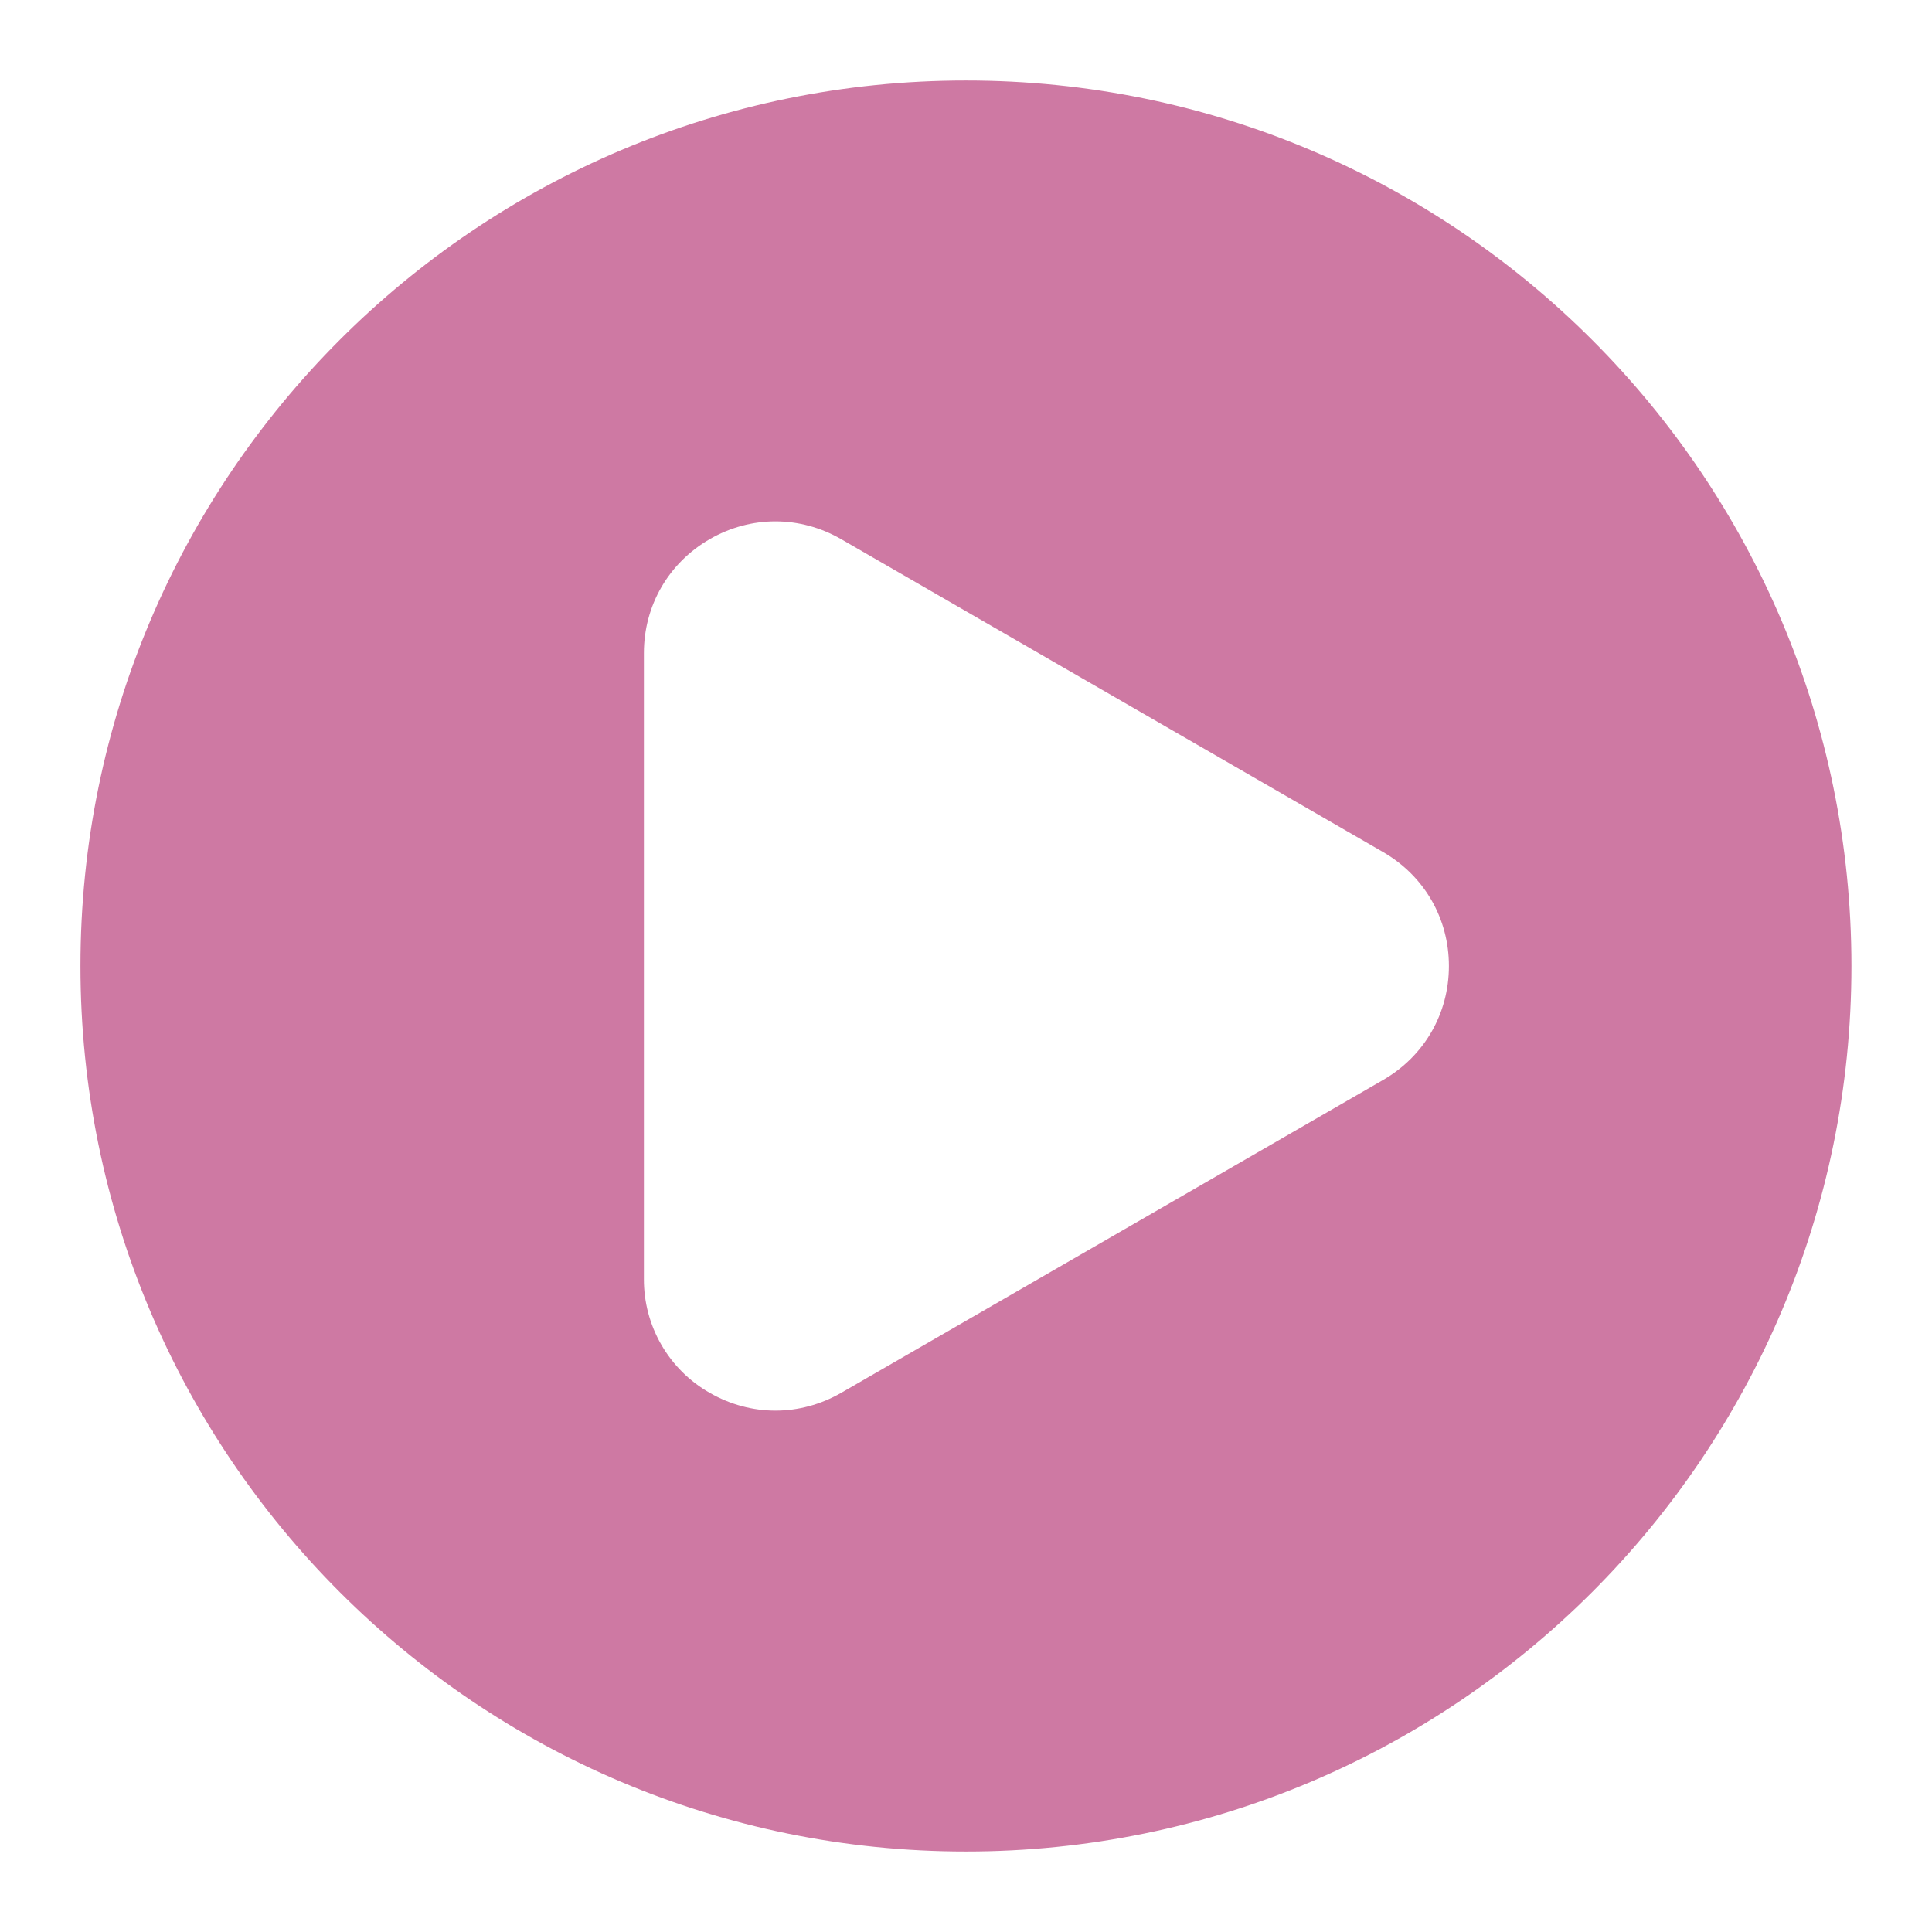
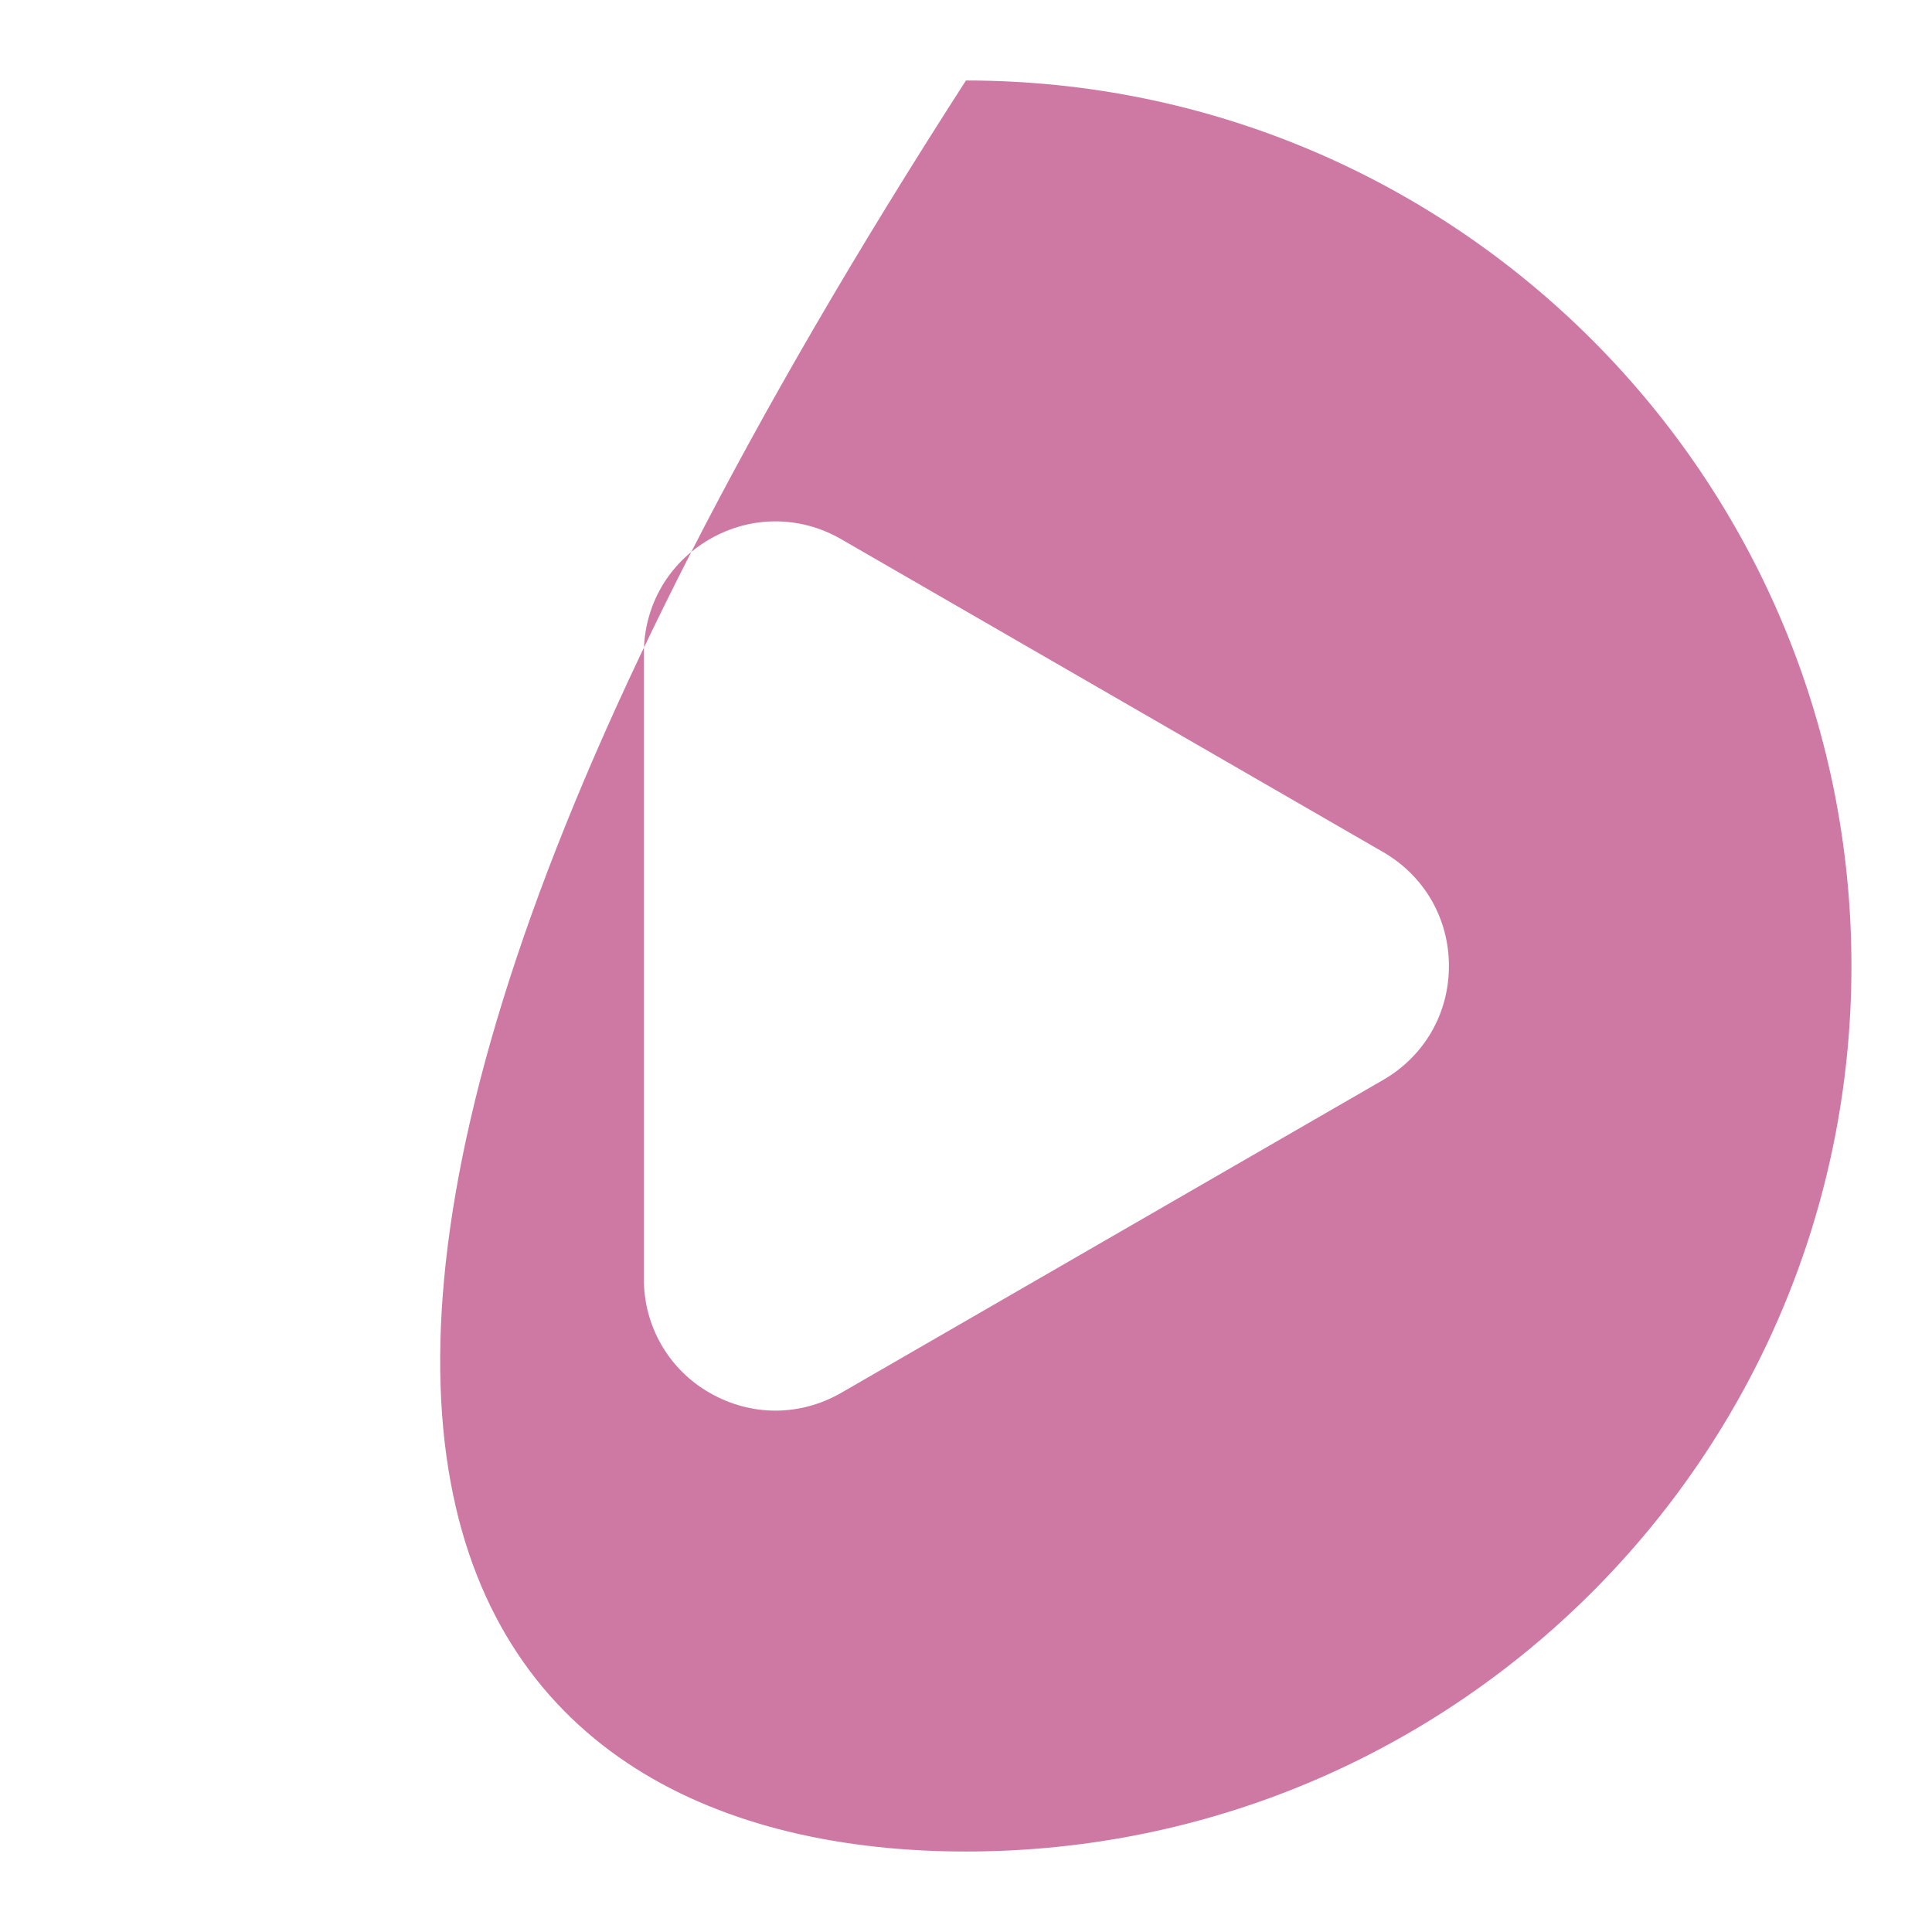
<svg xmlns="http://www.w3.org/2000/svg" width="50" height="50" viewBox="0 0 50 50" fill="none">
-   <path d="M24.999 2.083C12.342 2.083 2.082 12.344 2.082 25C2.082 37.656 12.342 47.917 24.999 47.917C37.655 47.917 47.915 37.656 47.915 25C47.915 12.344 37.655 2.083 24.999 2.083ZM35.797 27.948L21.771 36.046C21.237 36.353 20.653 36.507 20.069 36.507C19.484 36.507 18.9 36.353 18.366 36.046C17.846 35.75 17.415 35.321 17.116 34.803C16.817 34.285 16.661 33.696 16.664 33.098V16.902C16.664 15.672 17.301 14.57 18.366 13.954C19.432 13.339 20.704 13.339 21.77 13.954L35.796 22.052C36.861 22.668 37.498 23.769 37.498 25C37.498 26.231 36.862 27.332 35.797 27.948Z" fill="#CE79A3" />
+   <path d="M24.999 2.083C2.082 37.656 12.342 47.917 24.999 47.917C37.655 47.917 47.915 37.656 47.915 25C47.915 12.344 37.655 2.083 24.999 2.083ZM35.797 27.948L21.771 36.046C21.237 36.353 20.653 36.507 20.069 36.507C19.484 36.507 18.9 36.353 18.366 36.046C17.846 35.75 17.415 35.321 17.116 34.803C16.817 34.285 16.661 33.696 16.664 33.098V16.902C16.664 15.672 17.301 14.57 18.366 13.954C19.432 13.339 20.704 13.339 21.77 13.954L35.796 22.052C36.861 22.668 37.498 23.769 37.498 25C37.498 26.231 36.862 27.332 35.797 27.948Z" fill="#CE79A3" />
</svg>